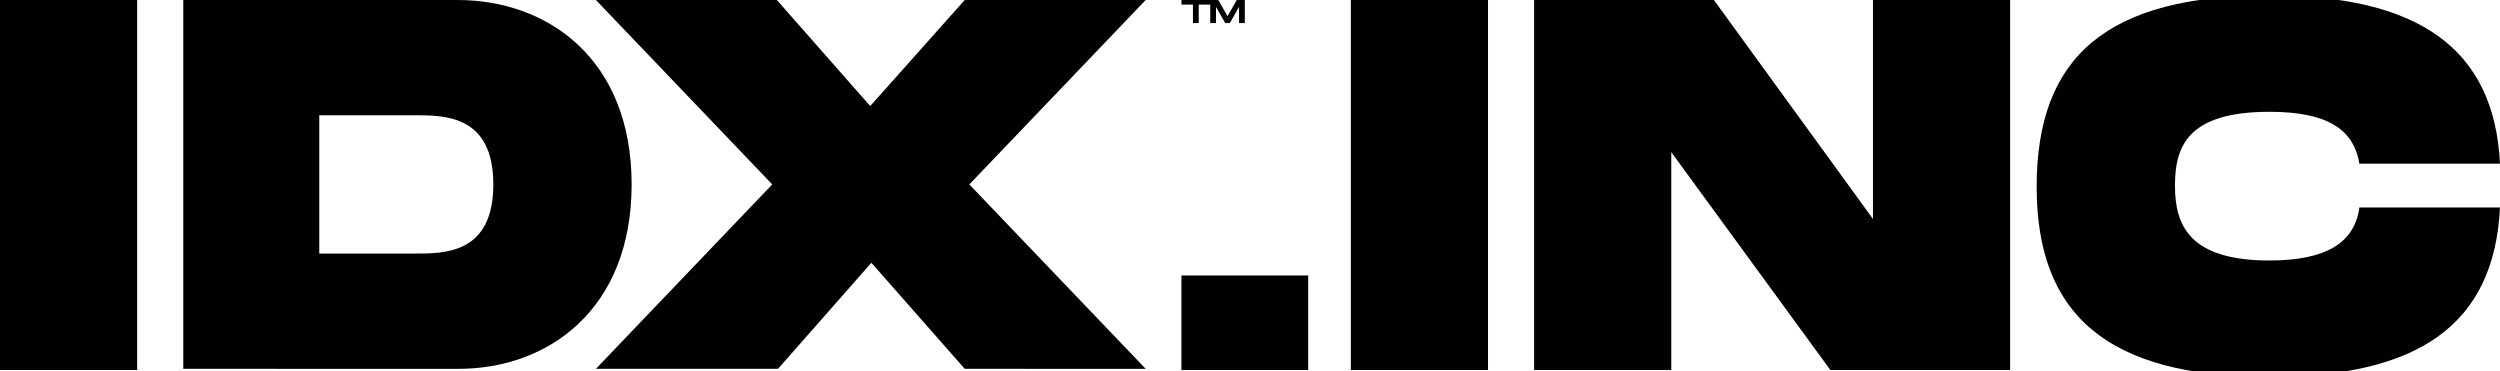
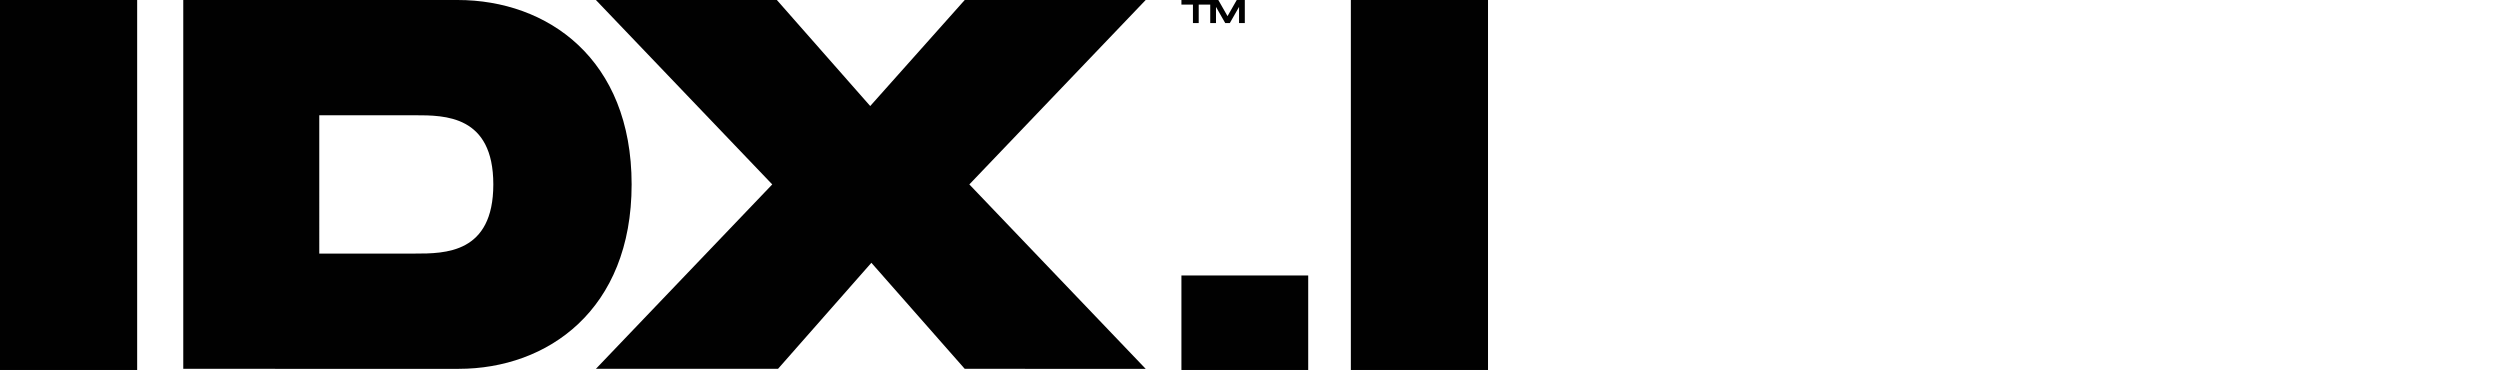
<svg xmlns="http://www.w3.org/2000/svg" version="1.1" id="Layer_1" x="0px" y="0px" viewBox="0 0 216.9 32.2" style="enable-background:new 0 0 216.9 32.2;" xml:space="preserve">
  <style type="text/css">
	.st0{fill:#FFFFFF;}
	.st1{fill:#010101;}
</style>
  <g>
    <g>
      <path class="st1" d="M11.9,32.1H0V0h11.9V32.1z" />
      <path class="st1" d="M54.8,16c0,10.9-7.3,16-15,16H15.9V0h23.8C47.5,0,54.8,5.1,54.8,16z M42.8,16c0-6-4.2-6-6.8-6h-8.3V22h8.3&#10;&#09;&#09;&#09;C38.6,22,42.8,22,42.8,16z" />
      <g>
        <path class="st1" d="M67,16L51.7,0h15.7l8.1,9.2L83.7,0h15.7L84.1,16l15.3,16H83.7l-8.1-9.2l-8.1,9.2H51.7L67,16z" />
      </g>
    </g>
    <g>
      <polygon class="st1" points="107.3,0 106.5,1.4 105.7,0 105.1,0 105,0 102.5,0 102.5,0.4 103.5,0.4 103.5,2 104,2 104,0.4 &#10;&#09;&#09;&#09;105,0.4 105,2 105.5,2 105.5,0.6 106.3,2 106.7,2 107.5,0.6 107.5,2 108,2 108,0 &#09;&#09;" />
    </g>
    <path class="st1" d="M113.5,23.9v8.2h-11v-8.2H113.5z" />
    <path class="st1" d="M129.1,32.1h-11.9V0h11.9V32.1z" />
-     <path class="st1" d="M174.4,0v32.1h-15.6L145,13.2v18.9h-11.9V0h15.6L162.5,19V0H174.4z" />
-     <path class="st1" d="M196.9-0.4c12.8,0,19.5,4.5,20,14.6h-12.2c-0.5-3-2.8-4.5-7.8-4.5c-7.1,0-8.2,3-8.2,6.4c0,3.4,1.2,6.5,8.2,6.5&#10;&#09;&#09;c5,0,7.4-1.6,7.8-4.6h12.2c-0.5,10.2-7.1,14.7-20,14.7c-14.1,0-20.2-5.4-20.2-16.5C176.7,4.9,182.8-0.4,196.9-0.4z" />
  </g>
</svg>